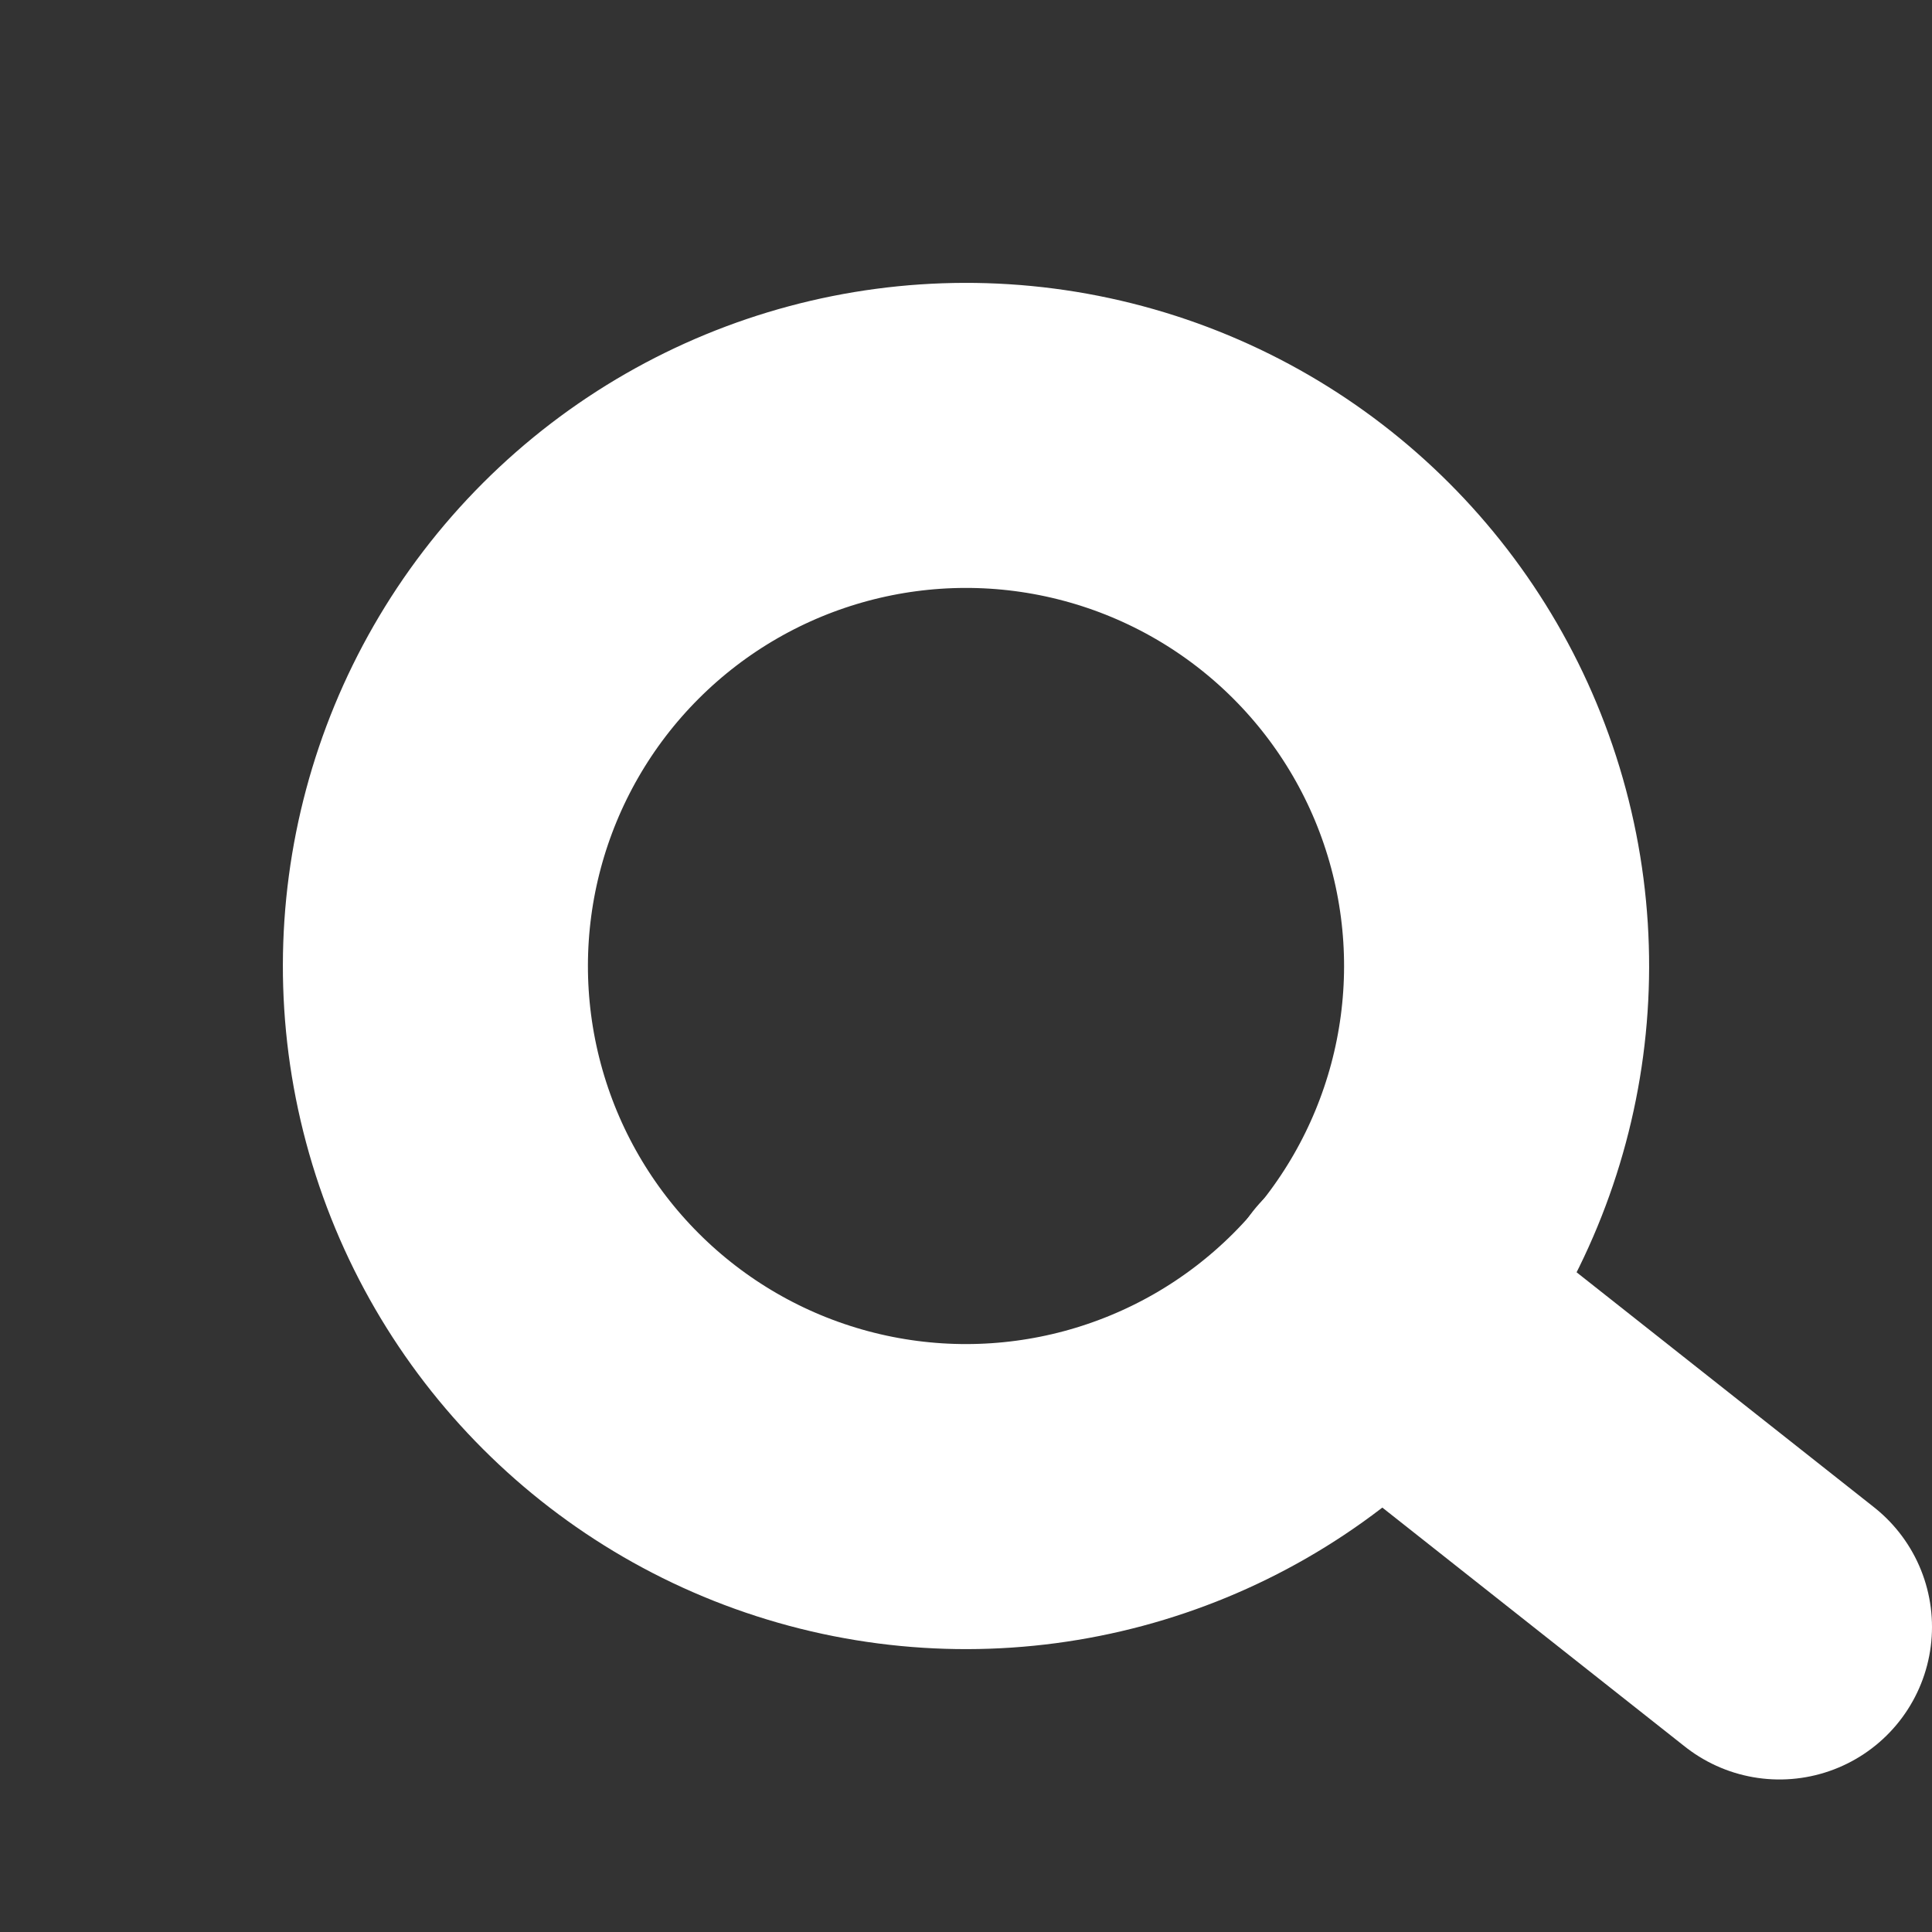
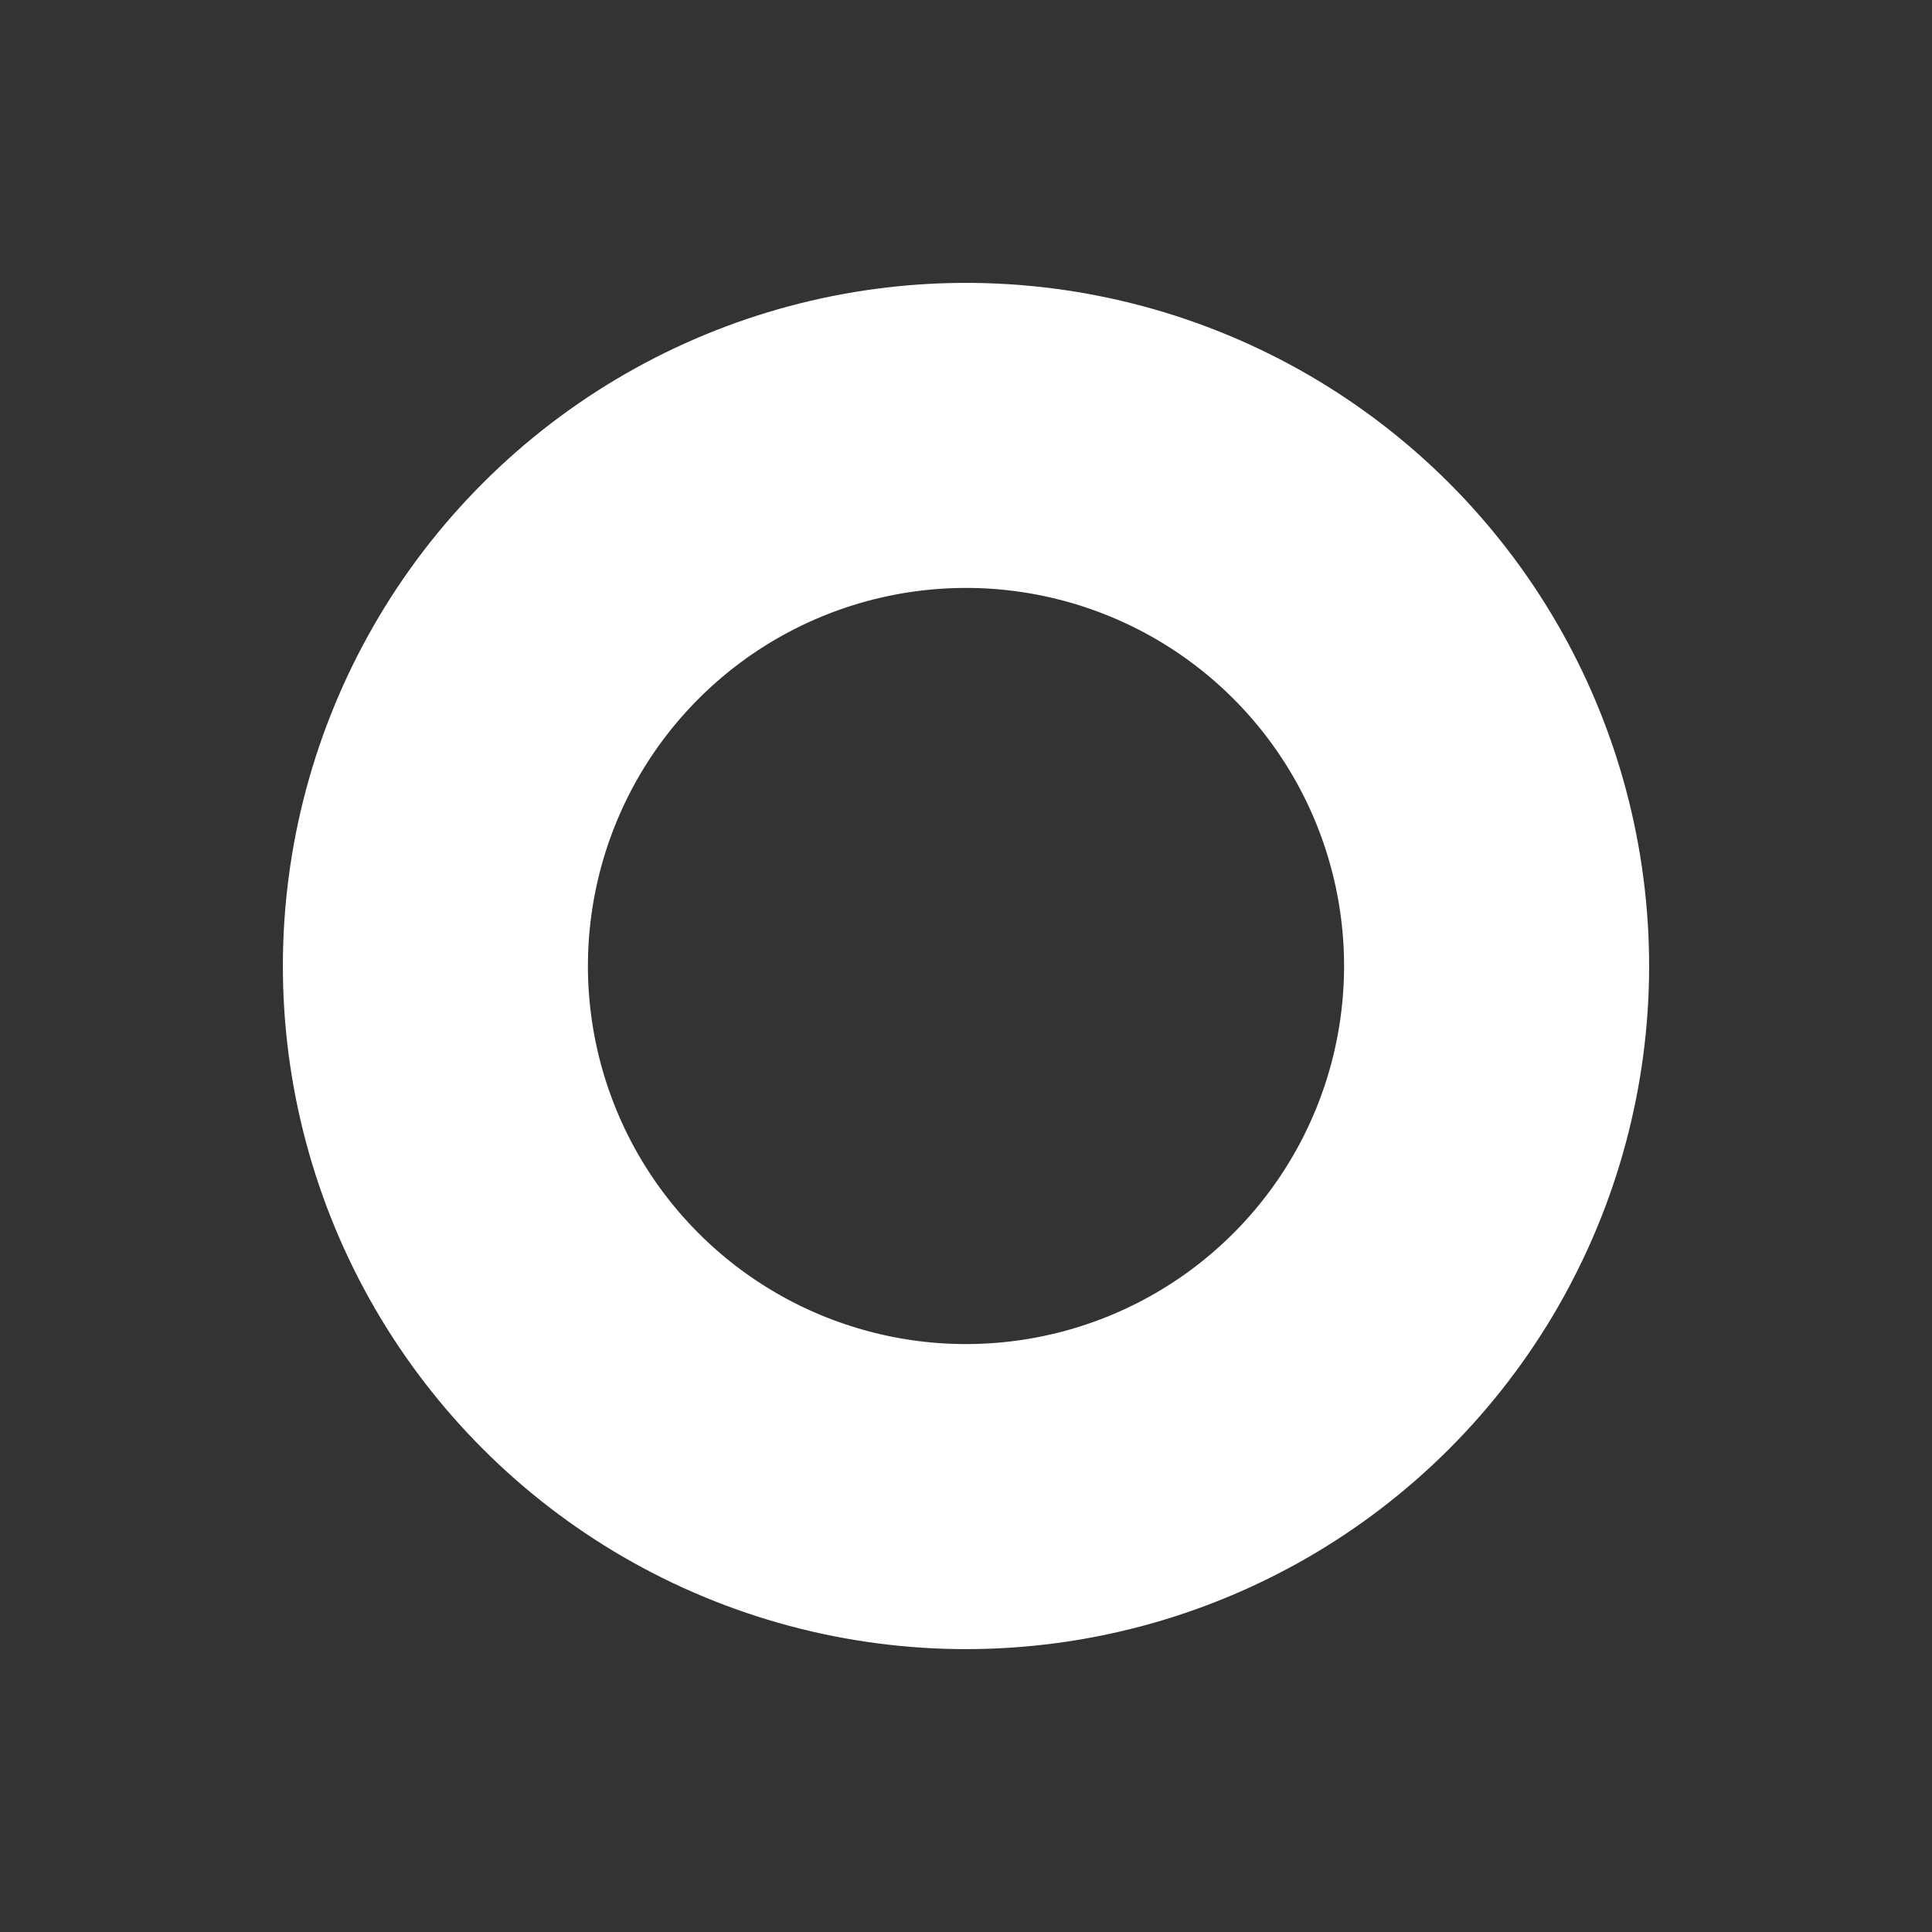
<svg xmlns="http://www.w3.org/2000/svg" width="19" height="19" fill="none">
  <rect width="100%" height="100%" fill="#333333" stroke="none" />
  <circle cx="9.5" cy="9.5" r="5.218" transform="rotate(45 9.5 9.5)" stroke="#fff" stroke-width="3" />
-   <path d="M13.5 12.84l4 3.16" stroke="#fff" stroke-width="3" stroke-linecap="round" />
</svg>